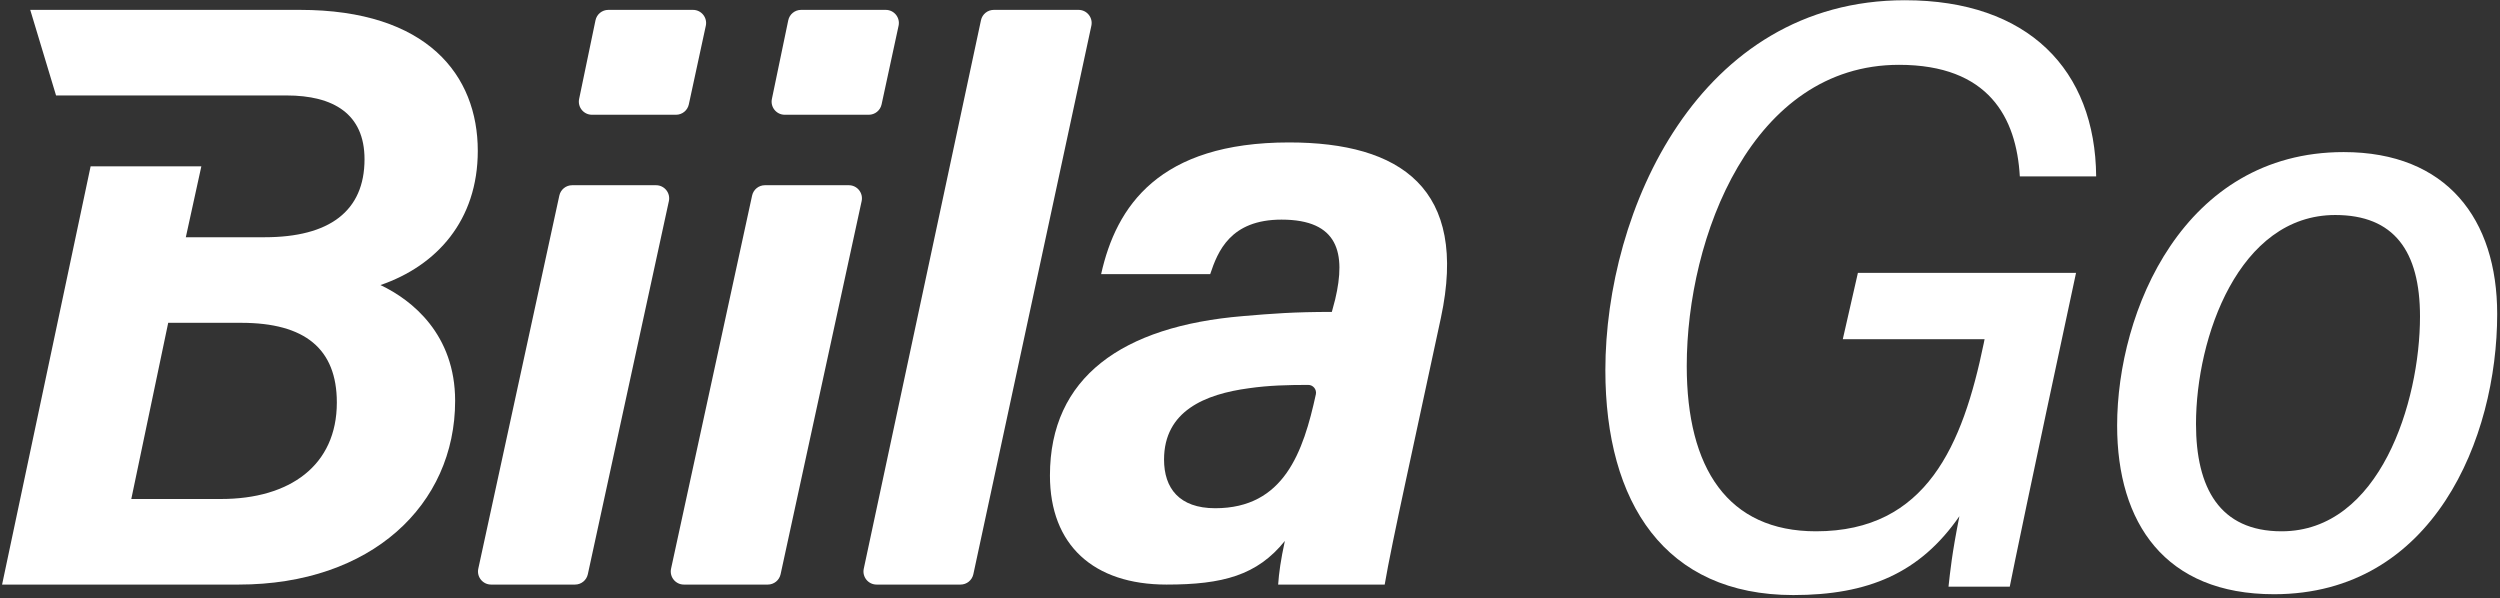
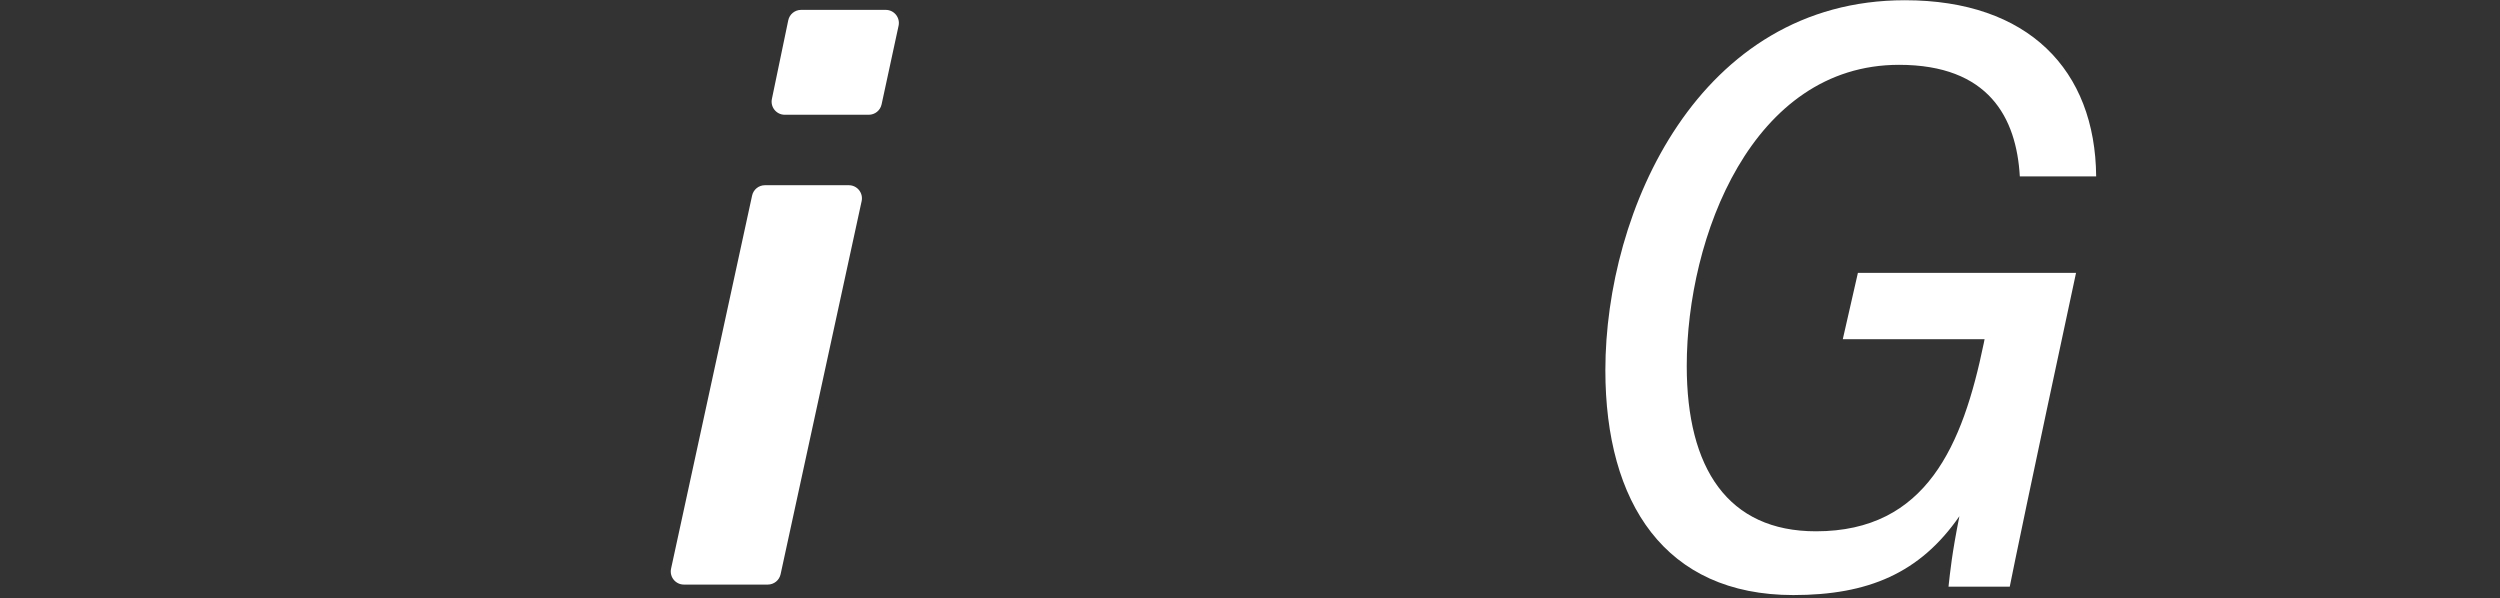
<svg xmlns="http://www.w3.org/2000/svg" width="706" height="169" viewBox="0 0 706 169" fill="none">
  <rect x="0" y="0" width="706" height="169" fill="#333333" stroke="none" />
  <path d="M586.271 77.066H524.67L520.406 95.783H560.446L560.209 96.968C554.286 125.636 544.098 150.039 512.824 150.039C487.947 150.039 476.337 132.27 476.337 103.365C476.337 66.878 494.818 18.308 536.28 18.308C561.631 18.308 569.449 33.235 570.397 49.819H591.957C591.72 19.73 572.766 0.065 537.938 0.065C479.654 0.065 453.355 59.533 453.355 104.549C453.355 141.984 470.177 168.045 506.427 168.045C527.513 168.045 542.203 161.885 553.338 145.774C551.206 156.436 550.732 161.412 550.258 165.676H567.554C568.738 159.753 573.003 138.904 586.271 77.066Z" fill="white" />
-   <path d="M661.848 42.949C616.596 42.949 597.878 87.965 597.878 120.186C597.878 147.67 611.383 167.809 642.184 167.809C687.2 167.809 705.206 123.74 705.206 88.675C705.206 61.903 690.99 42.949 661.848 42.949ZM659.479 60.718C676.064 60.718 683.409 70.906 683.409 89.386C683.409 113.552 672.036 150.039 644.316 150.039C626.783 150.039 620.15 137.719 620.15 119.713C620.15 95.309 632.233 60.718 659.479 60.718Z" fill="white" />
-   <path d="M135.07 160.596C134.569 162.903 136.327 165.084 138.688 165.084H162.385C164.127 165.084 165.633 163.87 166.003 162.168L188.89 56.795C189.391 54.488 187.633 52.307 185.272 52.307H161.575C159.833 52.307 158.327 53.521 157.957 55.224L135.07 160.596ZM163.545 27.95C163.067 30.248 164.822 32.406 167.169 32.406H190.905C192.648 32.406 194.155 31.189 194.523 29.485L199.321 7.273C199.819 4.967 198.062 2.79 195.702 2.79H171.789C170.035 2.79 168.522 4.021 168.165 5.738L163.545 27.95Z" fill="white" />
  <path d="M189.507 160.596C189.006 162.903 190.764 165.084 193.125 165.084H216.823C218.564 165.084 220.071 163.87 220.44 162.168L243.327 56.795C243.828 54.488 242.071 52.307 239.71 52.307H216.012C214.27 52.307 212.764 53.521 212.394 55.224L189.507 160.596ZM217.982 27.95C217.504 30.248 219.259 32.406 221.607 32.406H245.342C247.085 32.406 248.592 31.189 248.961 29.485L253.758 7.273C254.256 4.967 252.499 2.79 250.14 2.79H226.227C224.473 2.79 222.96 4.021 222.602 5.738L217.982 27.95Z" fill="white" />
-   <path d="M271.254 165.084C272.999 165.084 274.506 163.866 274.873 162.16L308.2 7.27C308.696 4.965 306.939 2.79 304.581 2.79H280.647C278.901 2.79 277.392 4.01 277.027 5.718L243.927 160.608C243.434 162.912 245.191 165.084 247.547 165.084H271.254Z" fill="white" />
-   <path d="M406.912 89.741C414.73 53.255 395.539 40.224 364.028 40.224C327.305 40.224 315.221 58.23 310.957 77.421H341.757C343.89 71.024 347.443 62.021 361.896 62.021C378.007 62.021 380.139 71.498 377.059 84.529L376.111 88.083C365.45 88.083 359.29 88.557 350.997 89.267C316.88 92.111 296.504 106.563 296.504 134.283C296.504 153.948 308.824 165.084 329.437 165.084C345.311 165.084 355.025 162.478 362.844 152.764C361.659 158.213 361.185 161.767 360.948 165.084H391.038C391.986 159.398 394.355 148.025 396.961 135.942L406.912 89.741ZM371.61 111.302C368.056 127.649 362.607 143.523 343.179 143.523C332.991 143.523 328.726 137.837 328.726 129.782C328.726 116.04 340.336 111.302 352.656 109.643C358.423 108.819 363.652 108.712 369.434 108.697C370.814 108.694 371.857 109.945 371.61 111.302Z" fill="white" />
-   <path fill-rule="evenodd" clip-rule="evenodd" d="M67.403 165.084H0.589L25.59 46.976H56.859L52.476 66.996H74.747C92.99 66.996 102.941 59.652 102.941 44.962C102.941 32.168 94.175 26.956 80.907 26.956H61.242L15.829 26.956L8.538 2.789L84.698 2.789C120.711 2.789 134.926 21.27 134.926 42.593C134.926 62.258 123.317 75.052 107.443 80.501C116.446 84.766 128.529 94.48 128.529 113.197C128.529 142.576 104.837 165.084 67.403 165.084ZM68.113 91.163H47.501L37.076 140.917H62.427C81.855 140.917 95.123 131.44 95.123 113.671C95.123 98.508 86.12 91.163 68.113 91.163Z" fill="white" />
</svg>